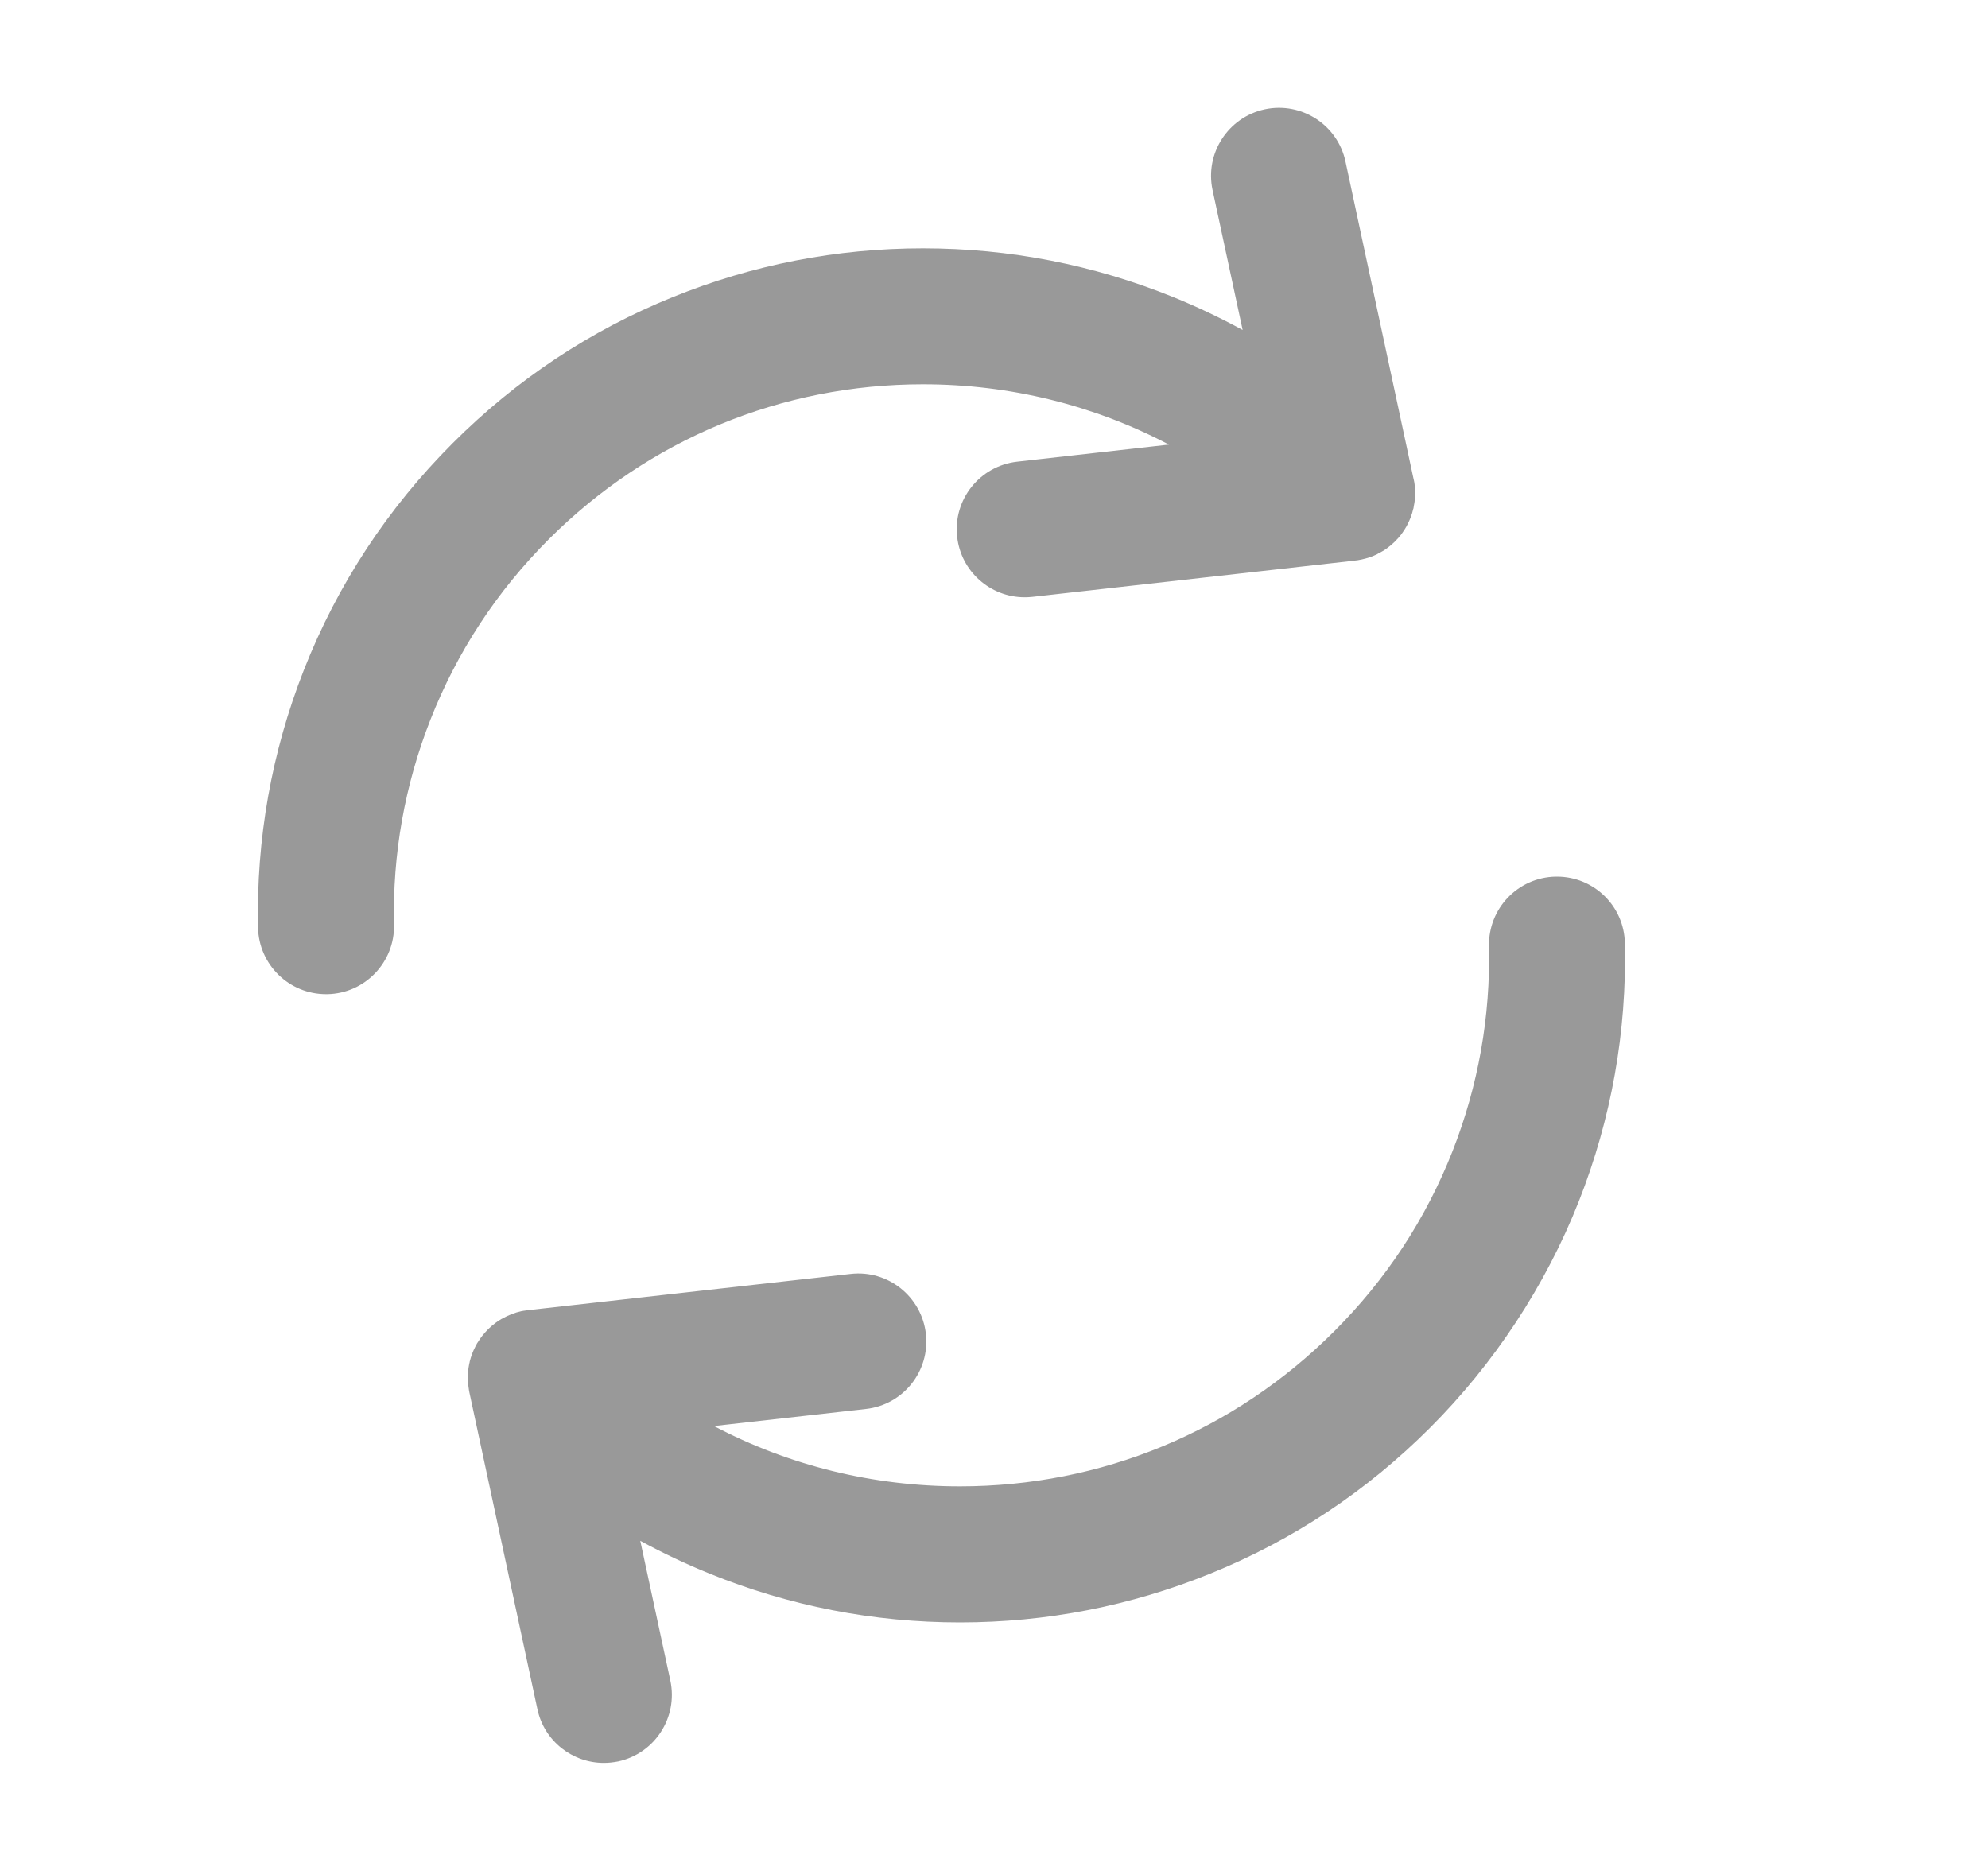
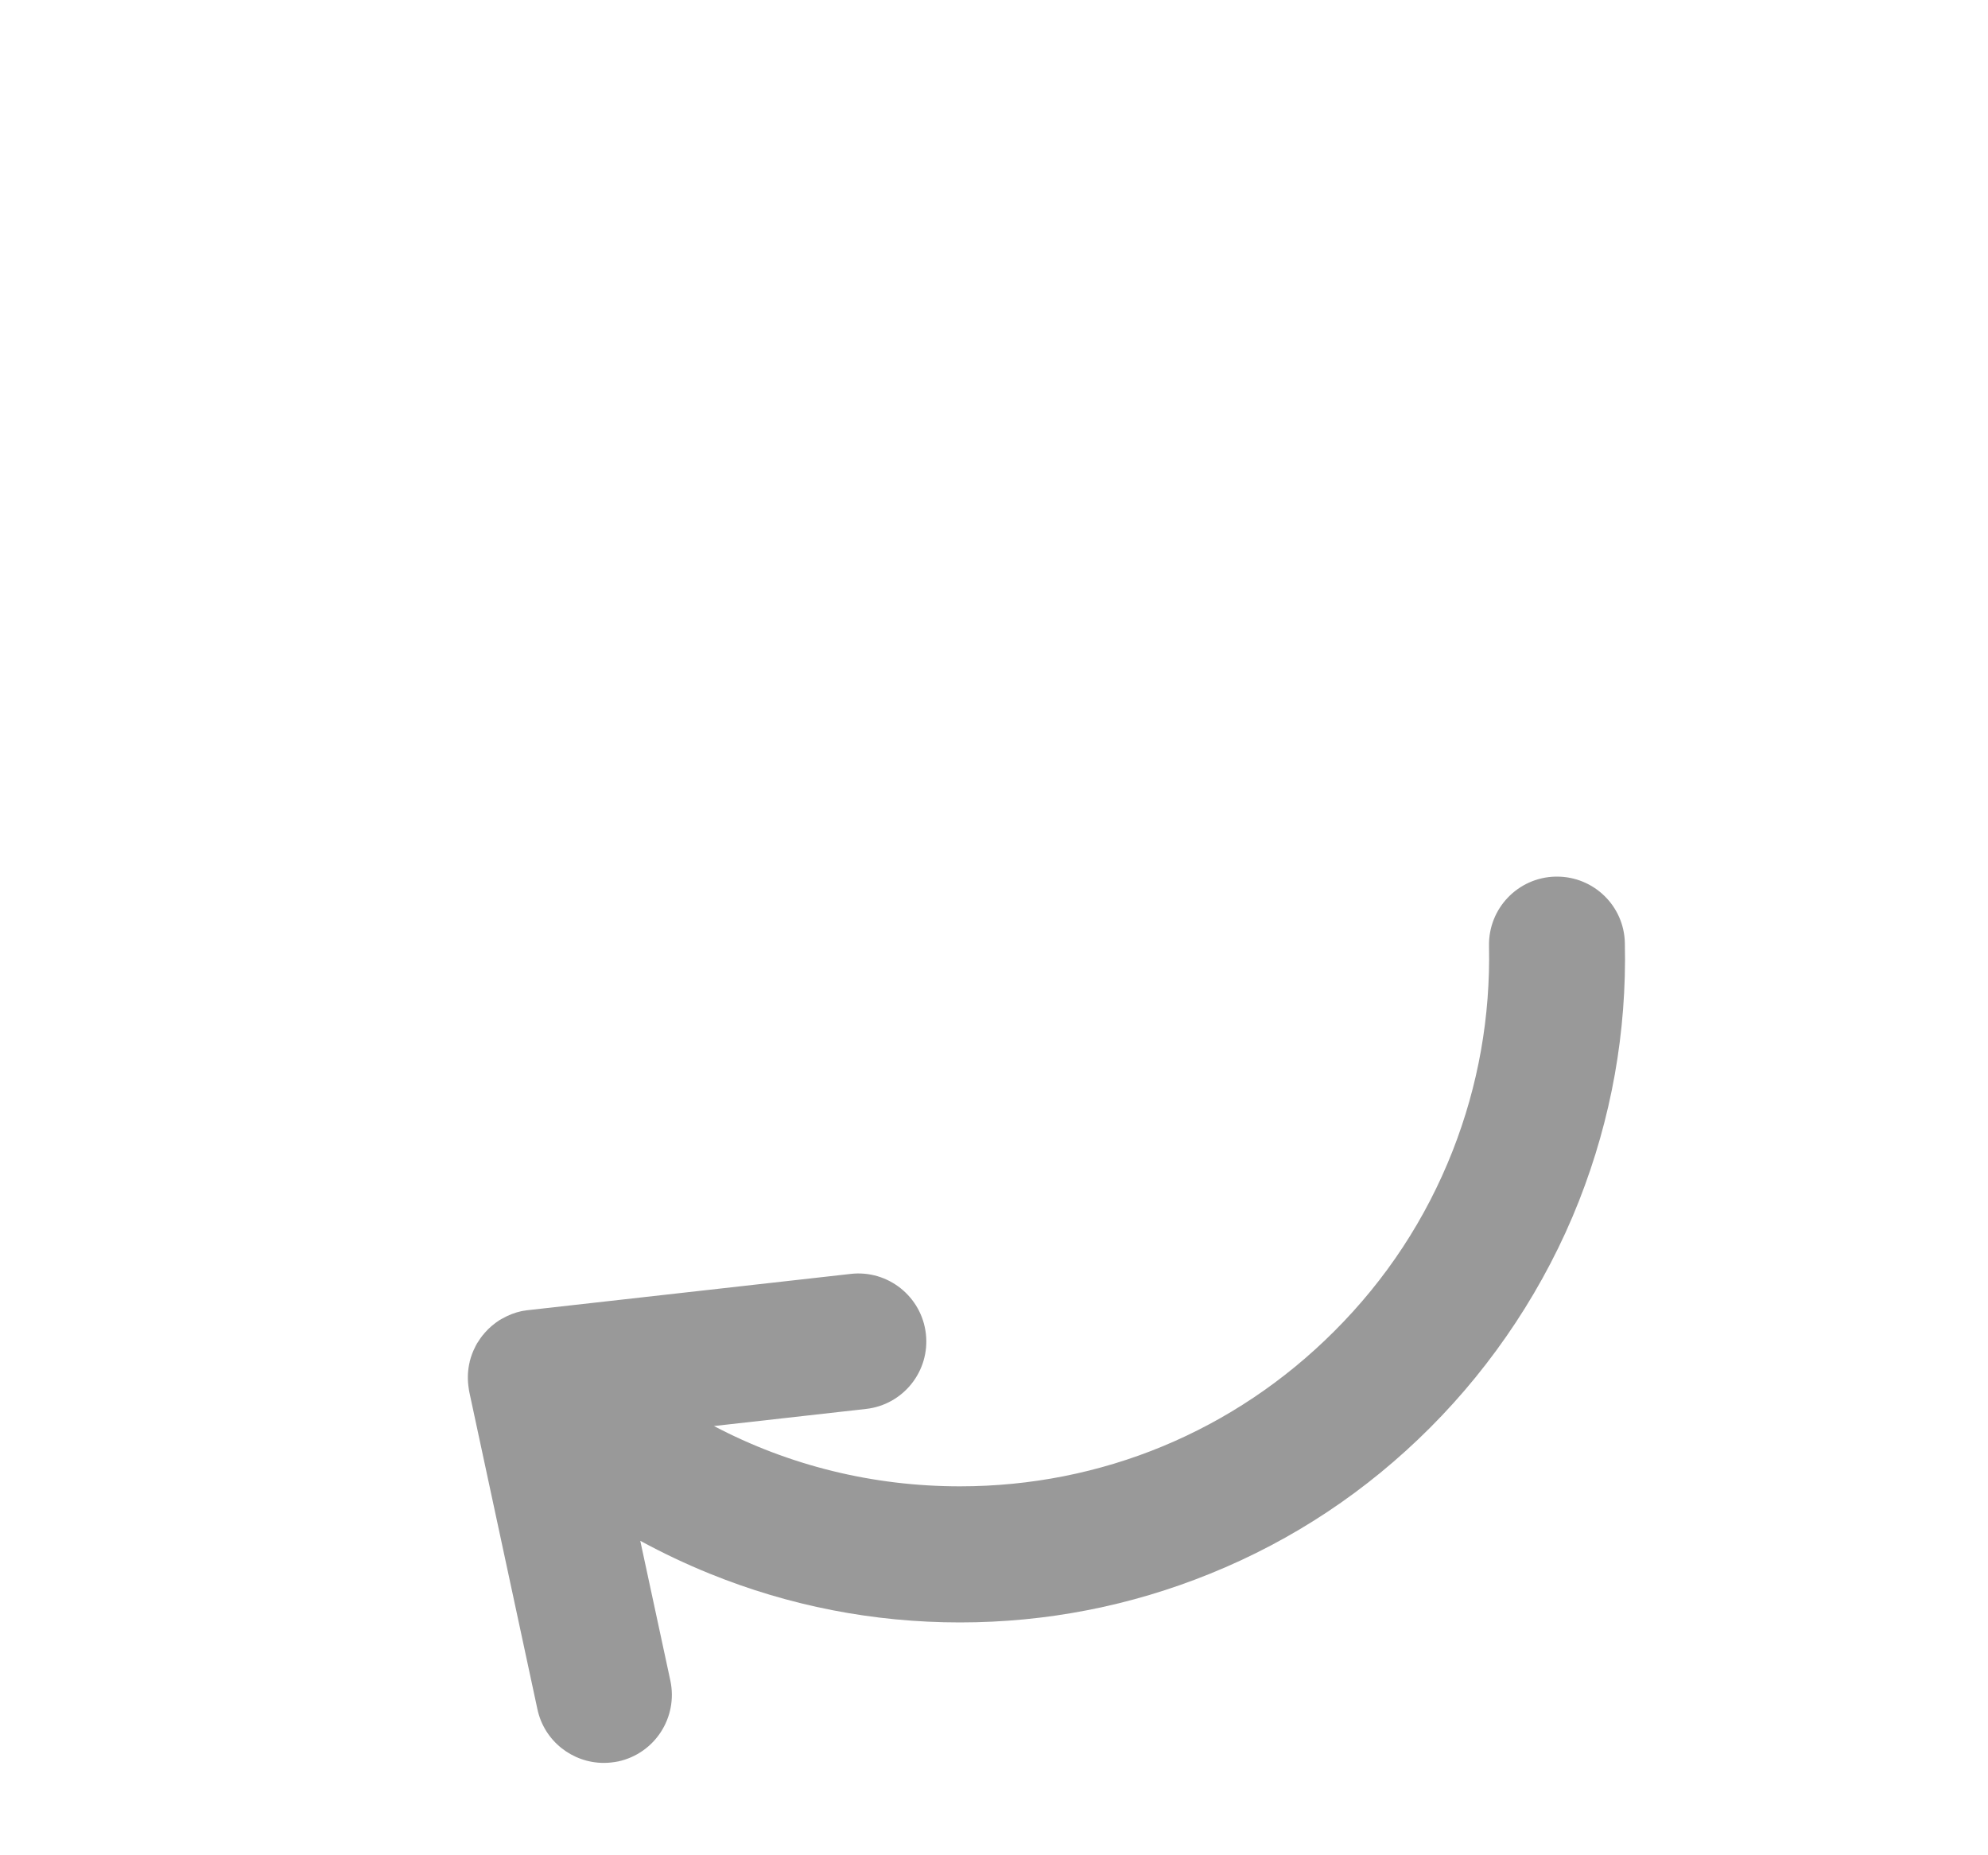
<svg xmlns="http://www.w3.org/2000/svg" width="15" height="14" viewBox="0 0 15 14" fill="none">
-   <path d="M11.748 6.615C11.745 6.615 11.741 6.615 11.737 6.615C11.454 6.621 11.229 6.855 11.235 7.139C11.246 7.672 11.154 8.192 10.96 8.686C10.759 9.197 10.459 9.655 10.066 10.047C9.312 10.801 8.31 11.216 7.243 11.216C6.586 11.216 5.953 11.059 5.387 10.761L6.534 10.632C6.815 10.601 7.018 10.347 6.986 10.065C6.954 9.784 6.7 9.581 6.419 9.613L3.989 9.886C3.979 9.887 3.97 9.888 3.96 9.89C3.952 9.891 3.944 9.892 3.936 9.894C3.936 9.894 3.936 9.894 3.935 9.894C3.884 9.905 3.836 9.924 3.792 9.949C3.785 9.952 3.778 9.956 3.772 9.961C3.771 9.961 3.771 9.961 3.77 9.961C3.729 9.988 3.691 10.019 3.659 10.056C3.659 10.056 3.658 10.057 3.658 10.057C3.654 10.062 3.65 10.067 3.646 10.072C3.644 10.073 3.643 10.075 3.642 10.076C3.639 10.08 3.636 10.084 3.633 10.088C3.631 10.091 3.629 10.094 3.627 10.096C3.625 10.099 3.623 10.102 3.62 10.106C3.618 10.109 3.615 10.113 3.613 10.117C3.611 10.119 3.61 10.121 3.609 10.123C3.606 10.128 3.602 10.133 3.599 10.138C3.599 10.139 3.598 10.14 3.597 10.142C3.594 10.148 3.591 10.154 3.587 10.16C3.587 10.16 3.587 10.16 3.587 10.161C3.568 10.197 3.554 10.235 3.544 10.275C3.544 10.277 3.543 10.28 3.543 10.282C3.541 10.288 3.54 10.294 3.539 10.3C3.528 10.357 3.527 10.418 3.537 10.479C3.538 10.487 3.539 10.495 3.541 10.503C3.541 10.503 3.541 10.503 3.541 10.504L4.055 12.898C4.106 13.138 4.319 13.303 4.556 13.303C4.592 13.303 4.628 13.299 4.664 13.292C4.941 13.232 5.117 12.96 5.058 12.682L4.831 11.627C5 11.719 5.175 11.802 5.355 11.875C5.956 12.119 6.591 12.243 7.243 12.243C7.894 12.243 8.53 12.119 9.131 11.875C9.754 11.623 10.313 11.252 10.791 10.773C11.27 10.294 11.661 9.705 11.914 9.062C12.158 8.441 12.275 7.787 12.26 7.117C12.255 6.837 12.026 6.615 11.748 6.615L11.748 6.615Z" fill="#999999" />
-   <path d="M4.141 4.069C4.895 3.315 5.898 2.9 6.964 2.9C7.622 2.9 8.255 3.058 8.82 3.355L7.674 3.484C7.393 3.516 7.19 3.77 7.222 4.051C7.251 4.313 7.473 4.507 7.731 4.507C7.75 4.507 7.769 4.506 7.789 4.504L10.217 4.231C10.217 4.231 10.219 4.231 10.219 4.231L10.222 4.23C10.225 4.23 10.228 4.229 10.232 4.229C10.237 4.228 10.242 4.228 10.247 4.227C10.255 4.226 10.264 4.224 10.272 4.222C10.272 4.222 10.272 4.222 10.273 4.222C10.316 4.213 10.357 4.199 10.395 4.18C10.395 4.18 10.395 4.179 10.395 4.179C10.402 4.176 10.409 4.172 10.416 4.168C10.423 4.164 10.43 4.16 10.437 4.156C10.437 4.156 10.437 4.156 10.438 4.156C10.479 4.129 10.517 4.098 10.549 4.061C10.549 4.061 10.55 4.06 10.55 4.06C10.555 4.055 10.559 4.05 10.562 4.045C10.564 4.044 10.565 4.042 10.566 4.041C10.57 4.037 10.572 4.033 10.575 4.029C10.577 4.026 10.579 4.023 10.581 4.021C10.583 4.018 10.585 4.015 10.587 4.012C10.59 4.008 10.593 4.004 10.595 4C10.597 3.998 10.598 3.996 10.599 3.994C10.602 3.989 10.605 3.984 10.608 3.979C10.609 3.978 10.609 3.977 10.61 3.976C10.614 3.969 10.617 3.963 10.62 3.957C10.62 3.957 10.62 3.957 10.62 3.957C10.639 3.92 10.654 3.882 10.663 3.841C10.664 3.839 10.664 3.838 10.665 3.836C10.666 3.83 10.667 3.823 10.668 3.817C10.68 3.76 10.681 3.699 10.671 3.638C10.669 3.63 10.668 3.622 10.666 3.614C10.666 3.614 10.666 3.614 10.666 3.613C10.666 3.612 10.666 3.611 10.665 3.611L10.152 1.219C10.093 0.942 9.82 0.766 9.543 0.825C9.266 0.885 9.09 1.157 9.149 1.434L9.376 2.49C9.207 2.398 9.033 2.315 8.853 2.242C8.251 1.998 7.616 1.874 6.964 1.874C6.313 1.874 5.678 1.998 5.076 2.242C4.453 2.494 3.895 2.865 3.416 3.344C2.924 3.836 2.546 4.412 2.293 5.055C2.049 5.676 1.933 6.33 1.947 7C1.953 7.279 2.181 7.502 2.46 7.502C2.463 7.502 2.467 7.502 2.471 7.502C2.754 7.496 2.979 7.261 2.973 6.978C2.961 6.445 3.054 5.924 3.248 5.43C3.449 4.919 3.749 4.461 4.141 4.069Z" fill="#999999" />
+   <path d="M11.748 6.615C11.745 6.615 11.741 6.615 11.737 6.615C11.454 6.621 11.229 6.855 11.235 7.139C11.246 7.672 11.154 8.192 10.96 8.686C10.759 9.197 10.459 9.655 10.066 10.047C9.312 10.801 8.31 11.216 7.243 11.216C6.586 11.216 5.953 11.059 5.387 10.761L6.534 10.632C6.815 10.601 7.018 10.347 6.986 10.065C6.954 9.784 6.7 9.581 6.419 9.613L3.989 9.886C3.979 9.887 3.97 9.888 3.96 9.89C3.952 9.891 3.944 9.892 3.936 9.894C3.936 9.894 3.936 9.894 3.935 9.894C3.884 9.905 3.836 9.924 3.792 9.949C3.771 9.961 3.771 9.961 3.77 9.961C3.729 9.988 3.691 10.019 3.659 10.056C3.659 10.056 3.658 10.057 3.658 10.057C3.654 10.062 3.65 10.067 3.646 10.072C3.644 10.073 3.643 10.075 3.642 10.076C3.639 10.08 3.636 10.084 3.633 10.088C3.631 10.091 3.629 10.094 3.627 10.096C3.625 10.099 3.623 10.102 3.62 10.106C3.618 10.109 3.615 10.113 3.613 10.117C3.611 10.119 3.61 10.121 3.609 10.123C3.606 10.128 3.602 10.133 3.599 10.138C3.599 10.139 3.598 10.14 3.597 10.142C3.594 10.148 3.591 10.154 3.587 10.16C3.587 10.16 3.587 10.16 3.587 10.161C3.568 10.197 3.554 10.235 3.544 10.275C3.544 10.277 3.543 10.28 3.543 10.282C3.541 10.288 3.54 10.294 3.539 10.3C3.528 10.357 3.527 10.418 3.537 10.479C3.538 10.487 3.539 10.495 3.541 10.503C3.541 10.503 3.541 10.503 3.541 10.504L4.055 12.898C4.106 13.138 4.319 13.303 4.556 13.303C4.592 13.303 4.628 13.299 4.664 13.292C4.941 13.232 5.117 12.96 5.058 12.682L4.831 11.627C5 11.719 5.175 11.802 5.355 11.875C5.956 12.119 6.591 12.243 7.243 12.243C7.894 12.243 8.53 12.119 9.131 11.875C9.754 11.623 10.313 11.252 10.791 10.773C11.27 10.294 11.661 9.705 11.914 9.062C12.158 8.441 12.275 7.787 12.26 7.117C12.255 6.837 12.026 6.615 11.748 6.615L11.748 6.615Z" fill="#999999" />
</svg>